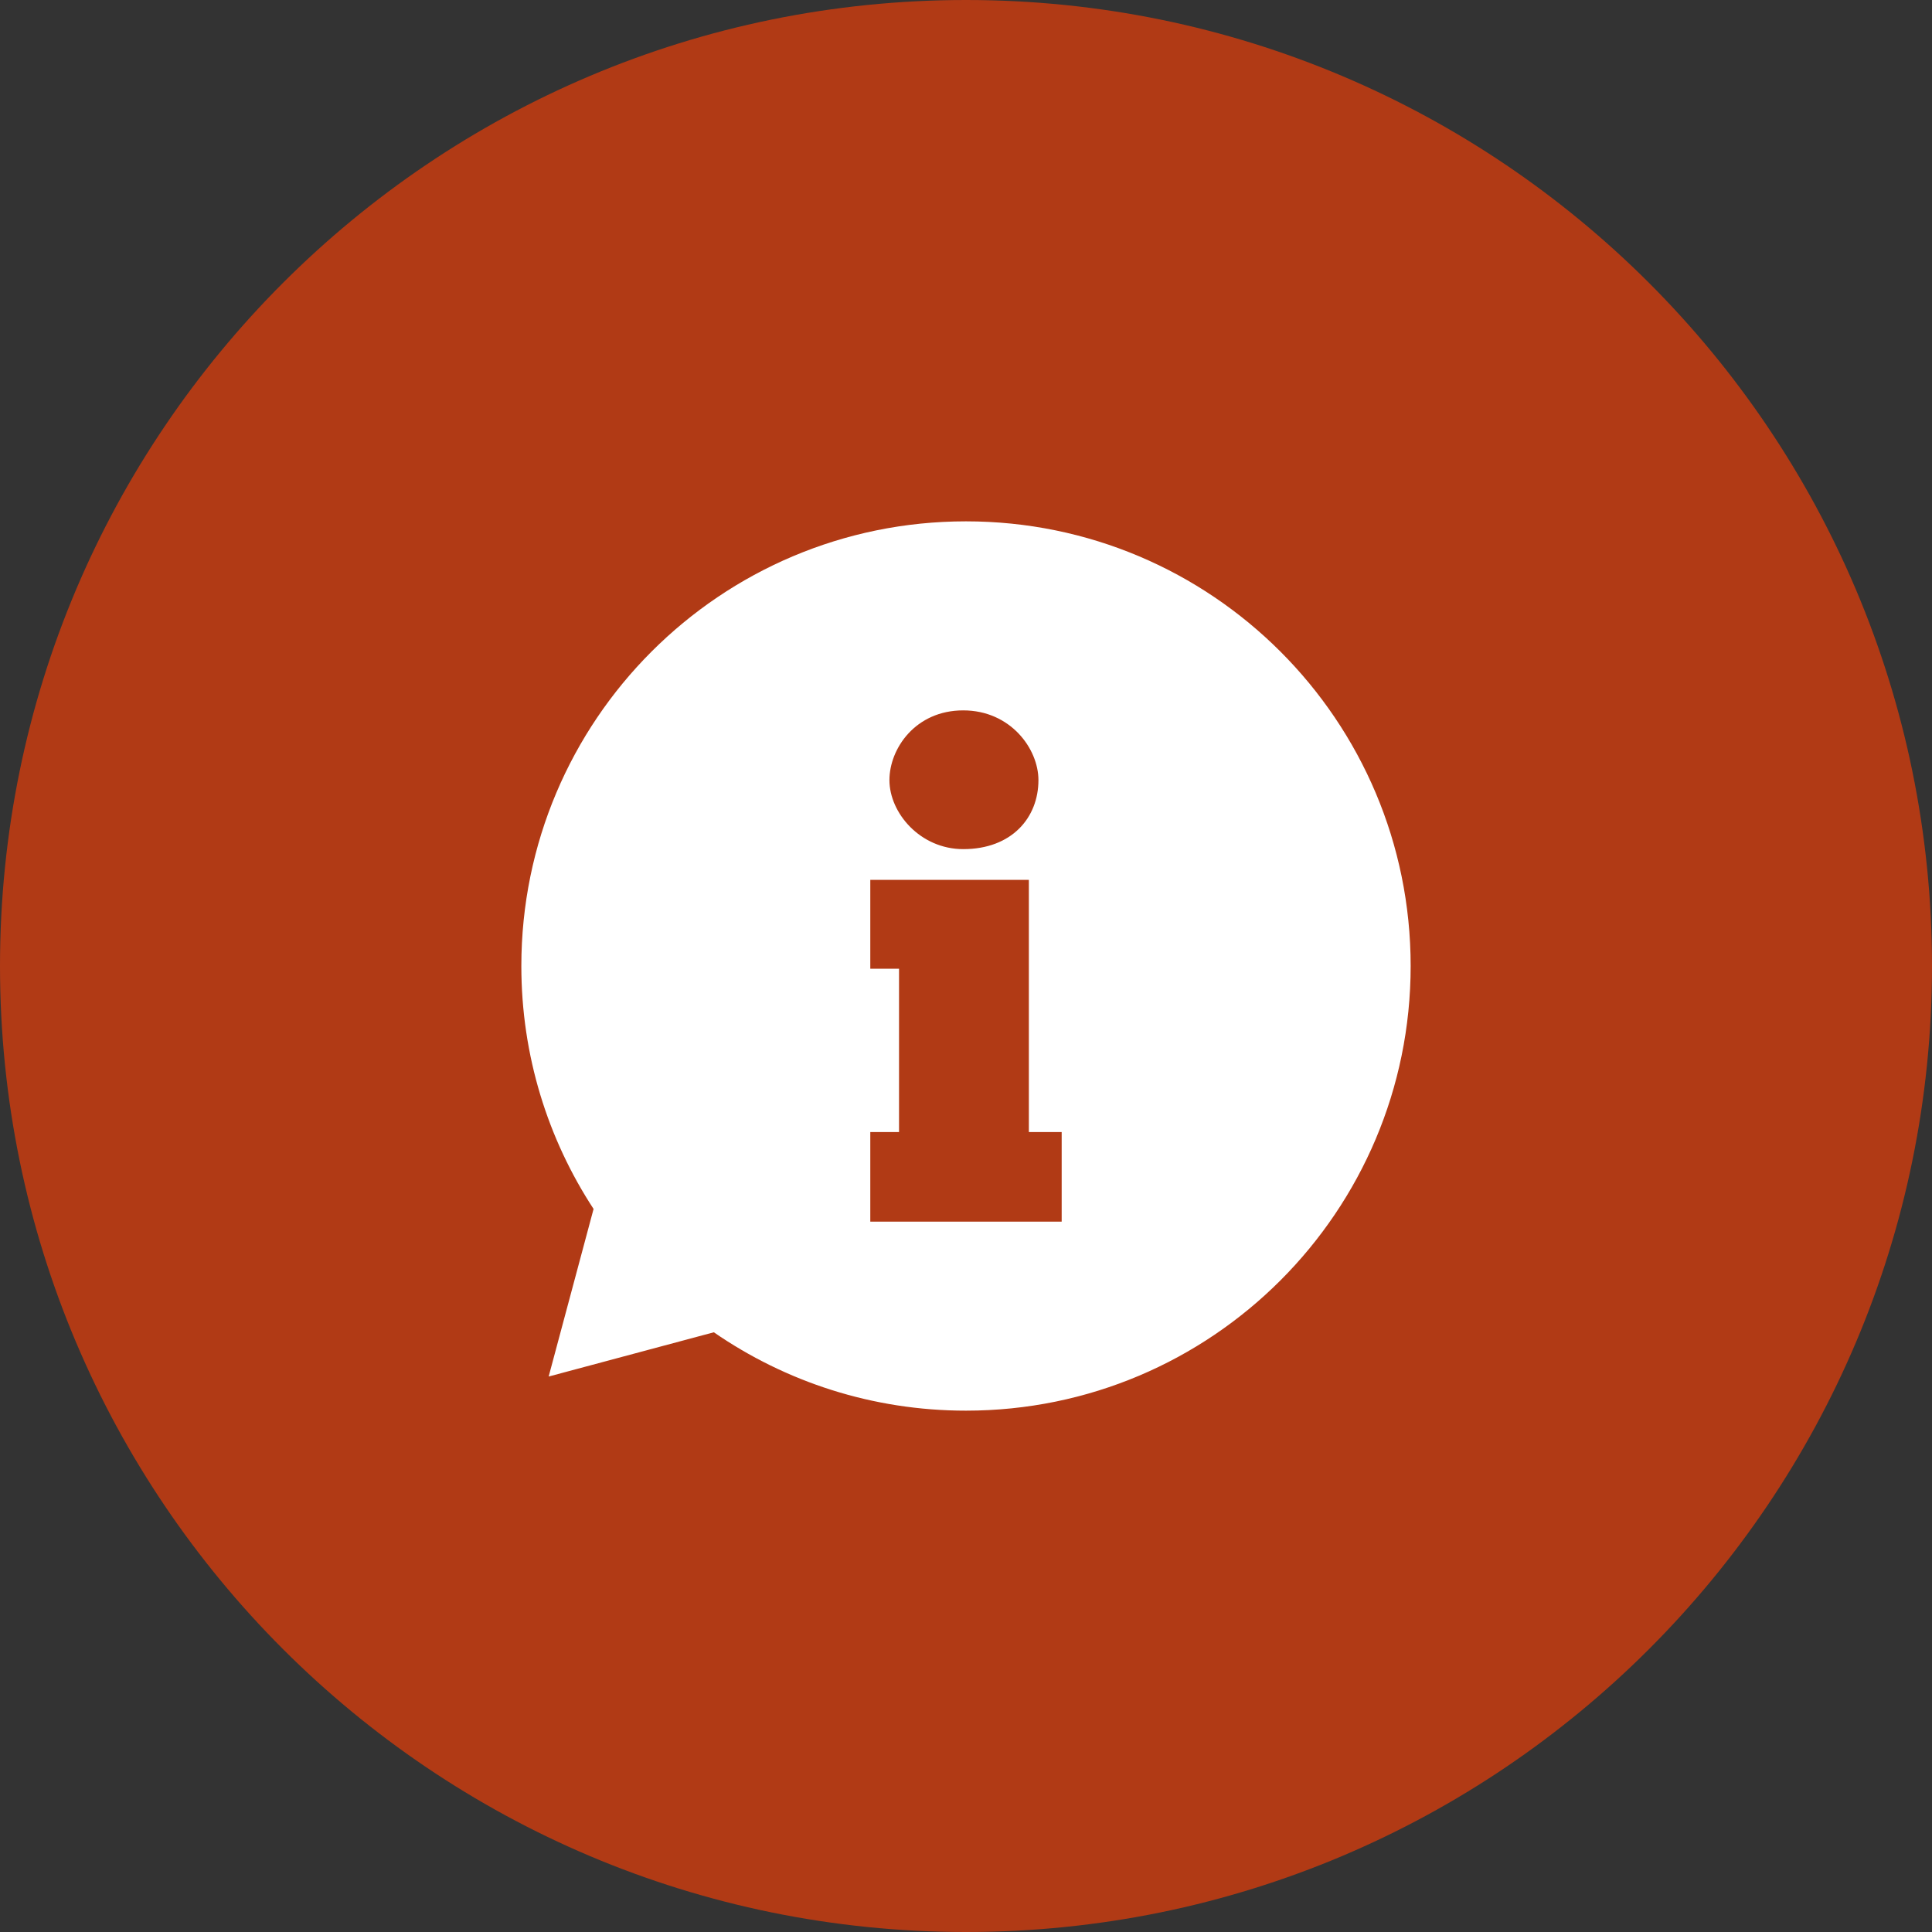
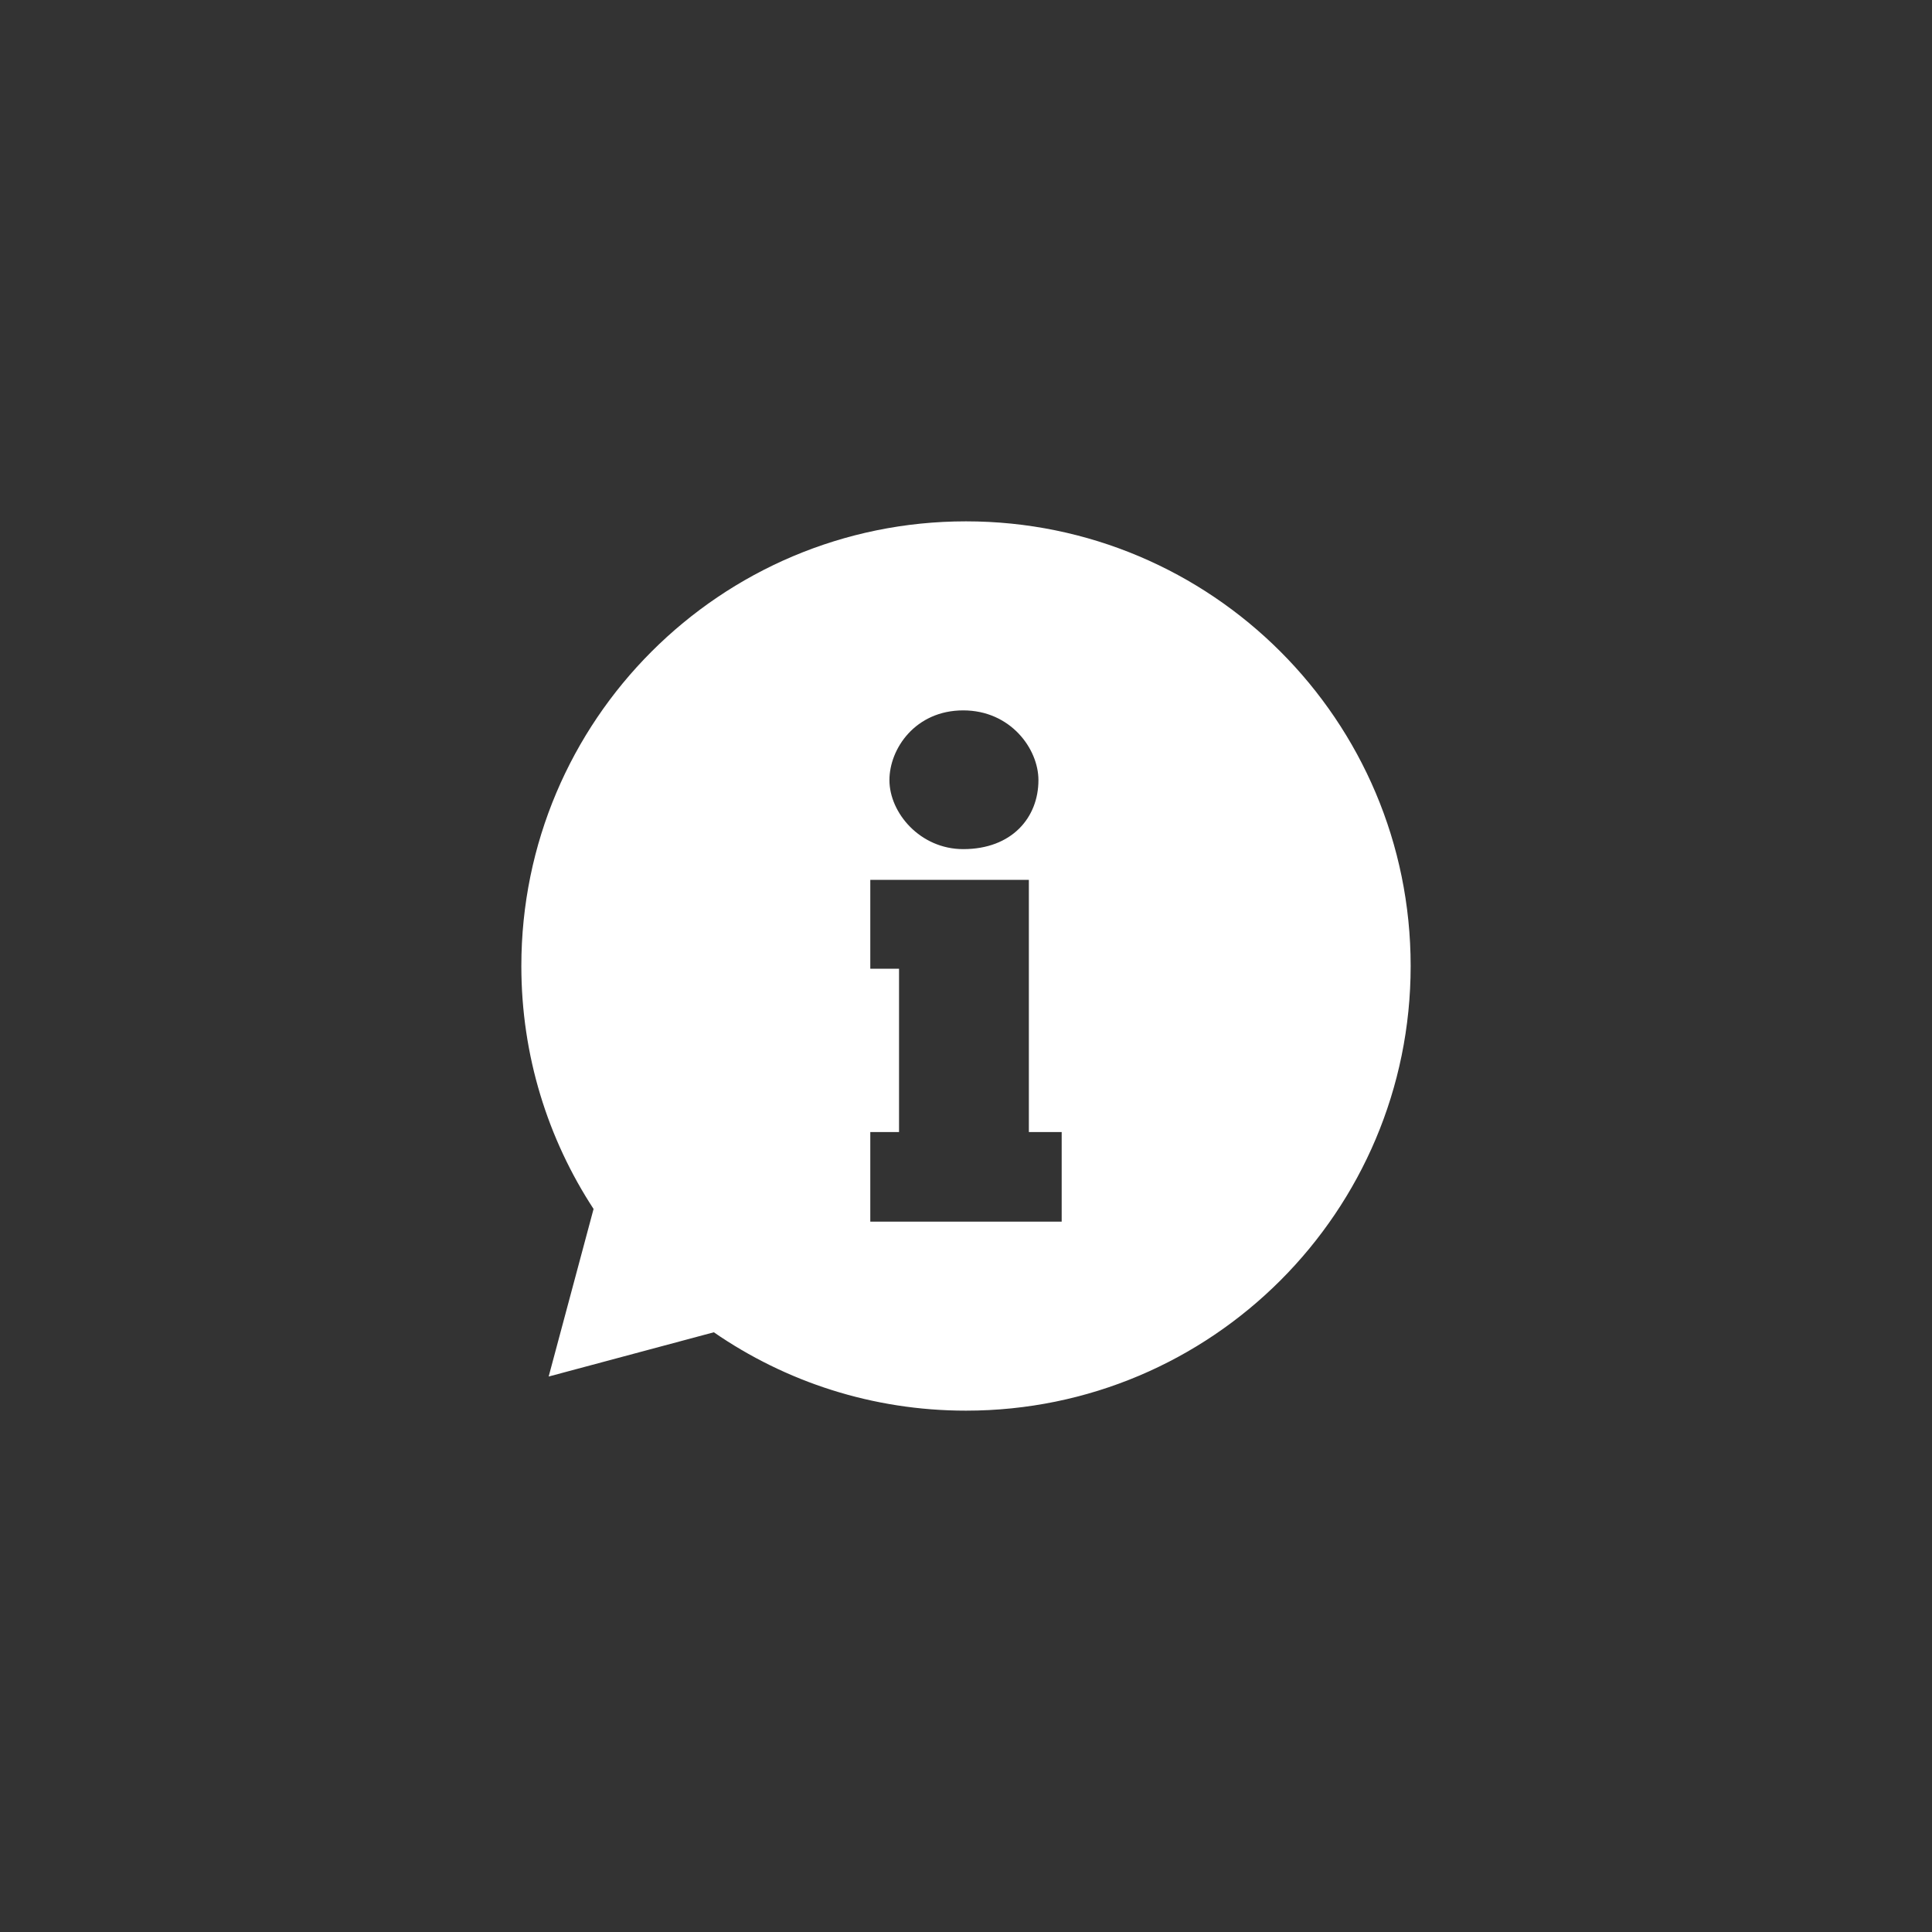
<svg xmlns="http://www.w3.org/2000/svg" width="65px" height="65px" viewBox="0 0 65 65" version="1.1">
  <rect x="0" y="0" width="65" height="65" fill="#333333" stroke="none" />
  <title>Group 5</title>
  <desc>Created with Sketch.</desc>
  <g id="DISSENY" stroke="none" stroke-width="1" fill="none" fill-rule="evenodd">
    <g id="Serveis¡-Desktop" transform="translate(-546, -632)">
      <g id="Group-5" transform="translate(546, 632)">
-         <path d="M65,32.5 C65,50.449 50.449,65 32.5,65 C14.551,65 0,50.449 0,32.5 C0,14.551 14.551,0 32.5,0 C50.449,0 65,14.551 65,32.5" id="Fill-1" fill="#B13A15" />
        <path d="M35.719,41.1 L29.28,41.1 L29.28,38.087 L30.247,38.087 L30.247,32.592 L29.28,32.592 L29.28,29.602 L34.615,29.602 L34.615,38.087 L35.719,38.087 L35.719,41.1 Z M32.407,23.9 C33.994,23.9 34.937,25.188 34.937,26.246 C34.937,27.51 34.04,28.568 32.407,28.568 C30.959,28.568 29.924,27.35 29.924,26.246 C29.924,25.188 30.798,23.9 32.407,23.9 L32.407,23.9 Z M32.499,17.54 C24.237,17.54 17.54,24.237 17.54,32.5 C17.54,35.516 18.433,38.324 19.97,40.674 L18.459,46.312 L24.016,44.823 C26.427,46.486 29.349,47.46 32.499,47.46 C40.762,47.46 47.46,40.762 47.46,32.5 C47.46,24.237 40.762,17.54 32.499,17.54 L32.499,17.54 Z" id="Fill-3" fill="#FFFFFF" />
      </g>
    </g>
  </g>
</svg>